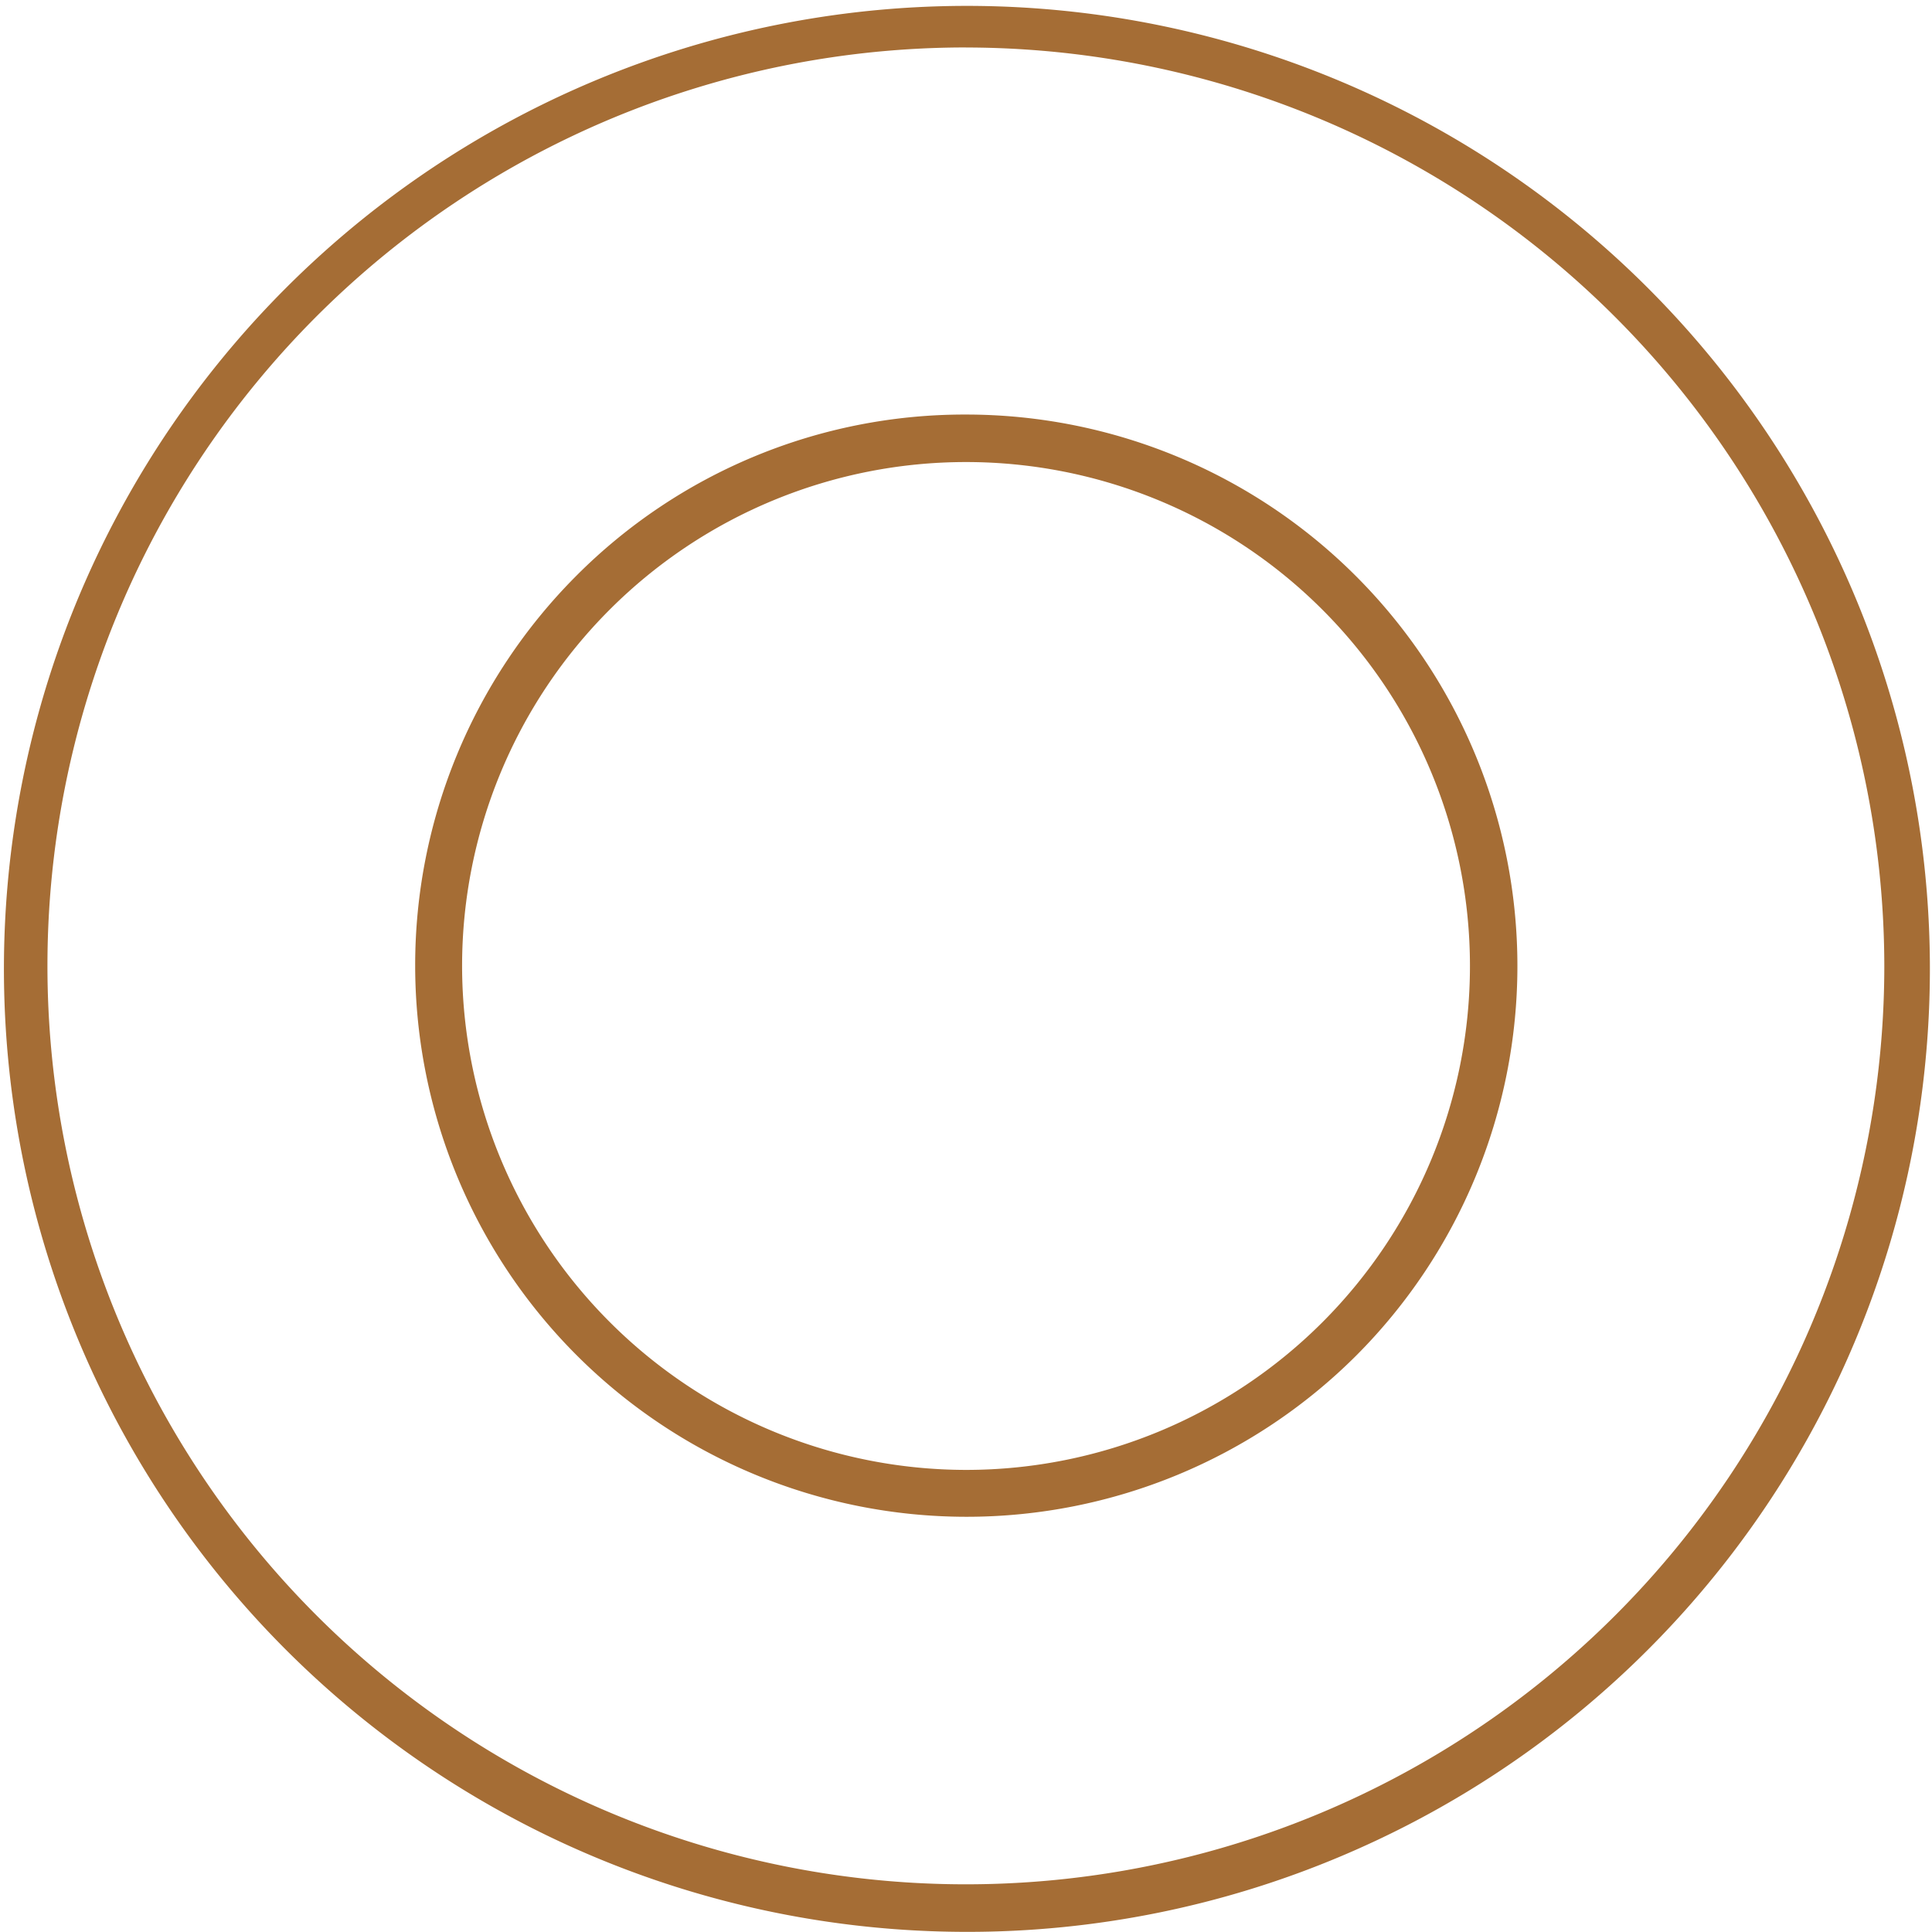
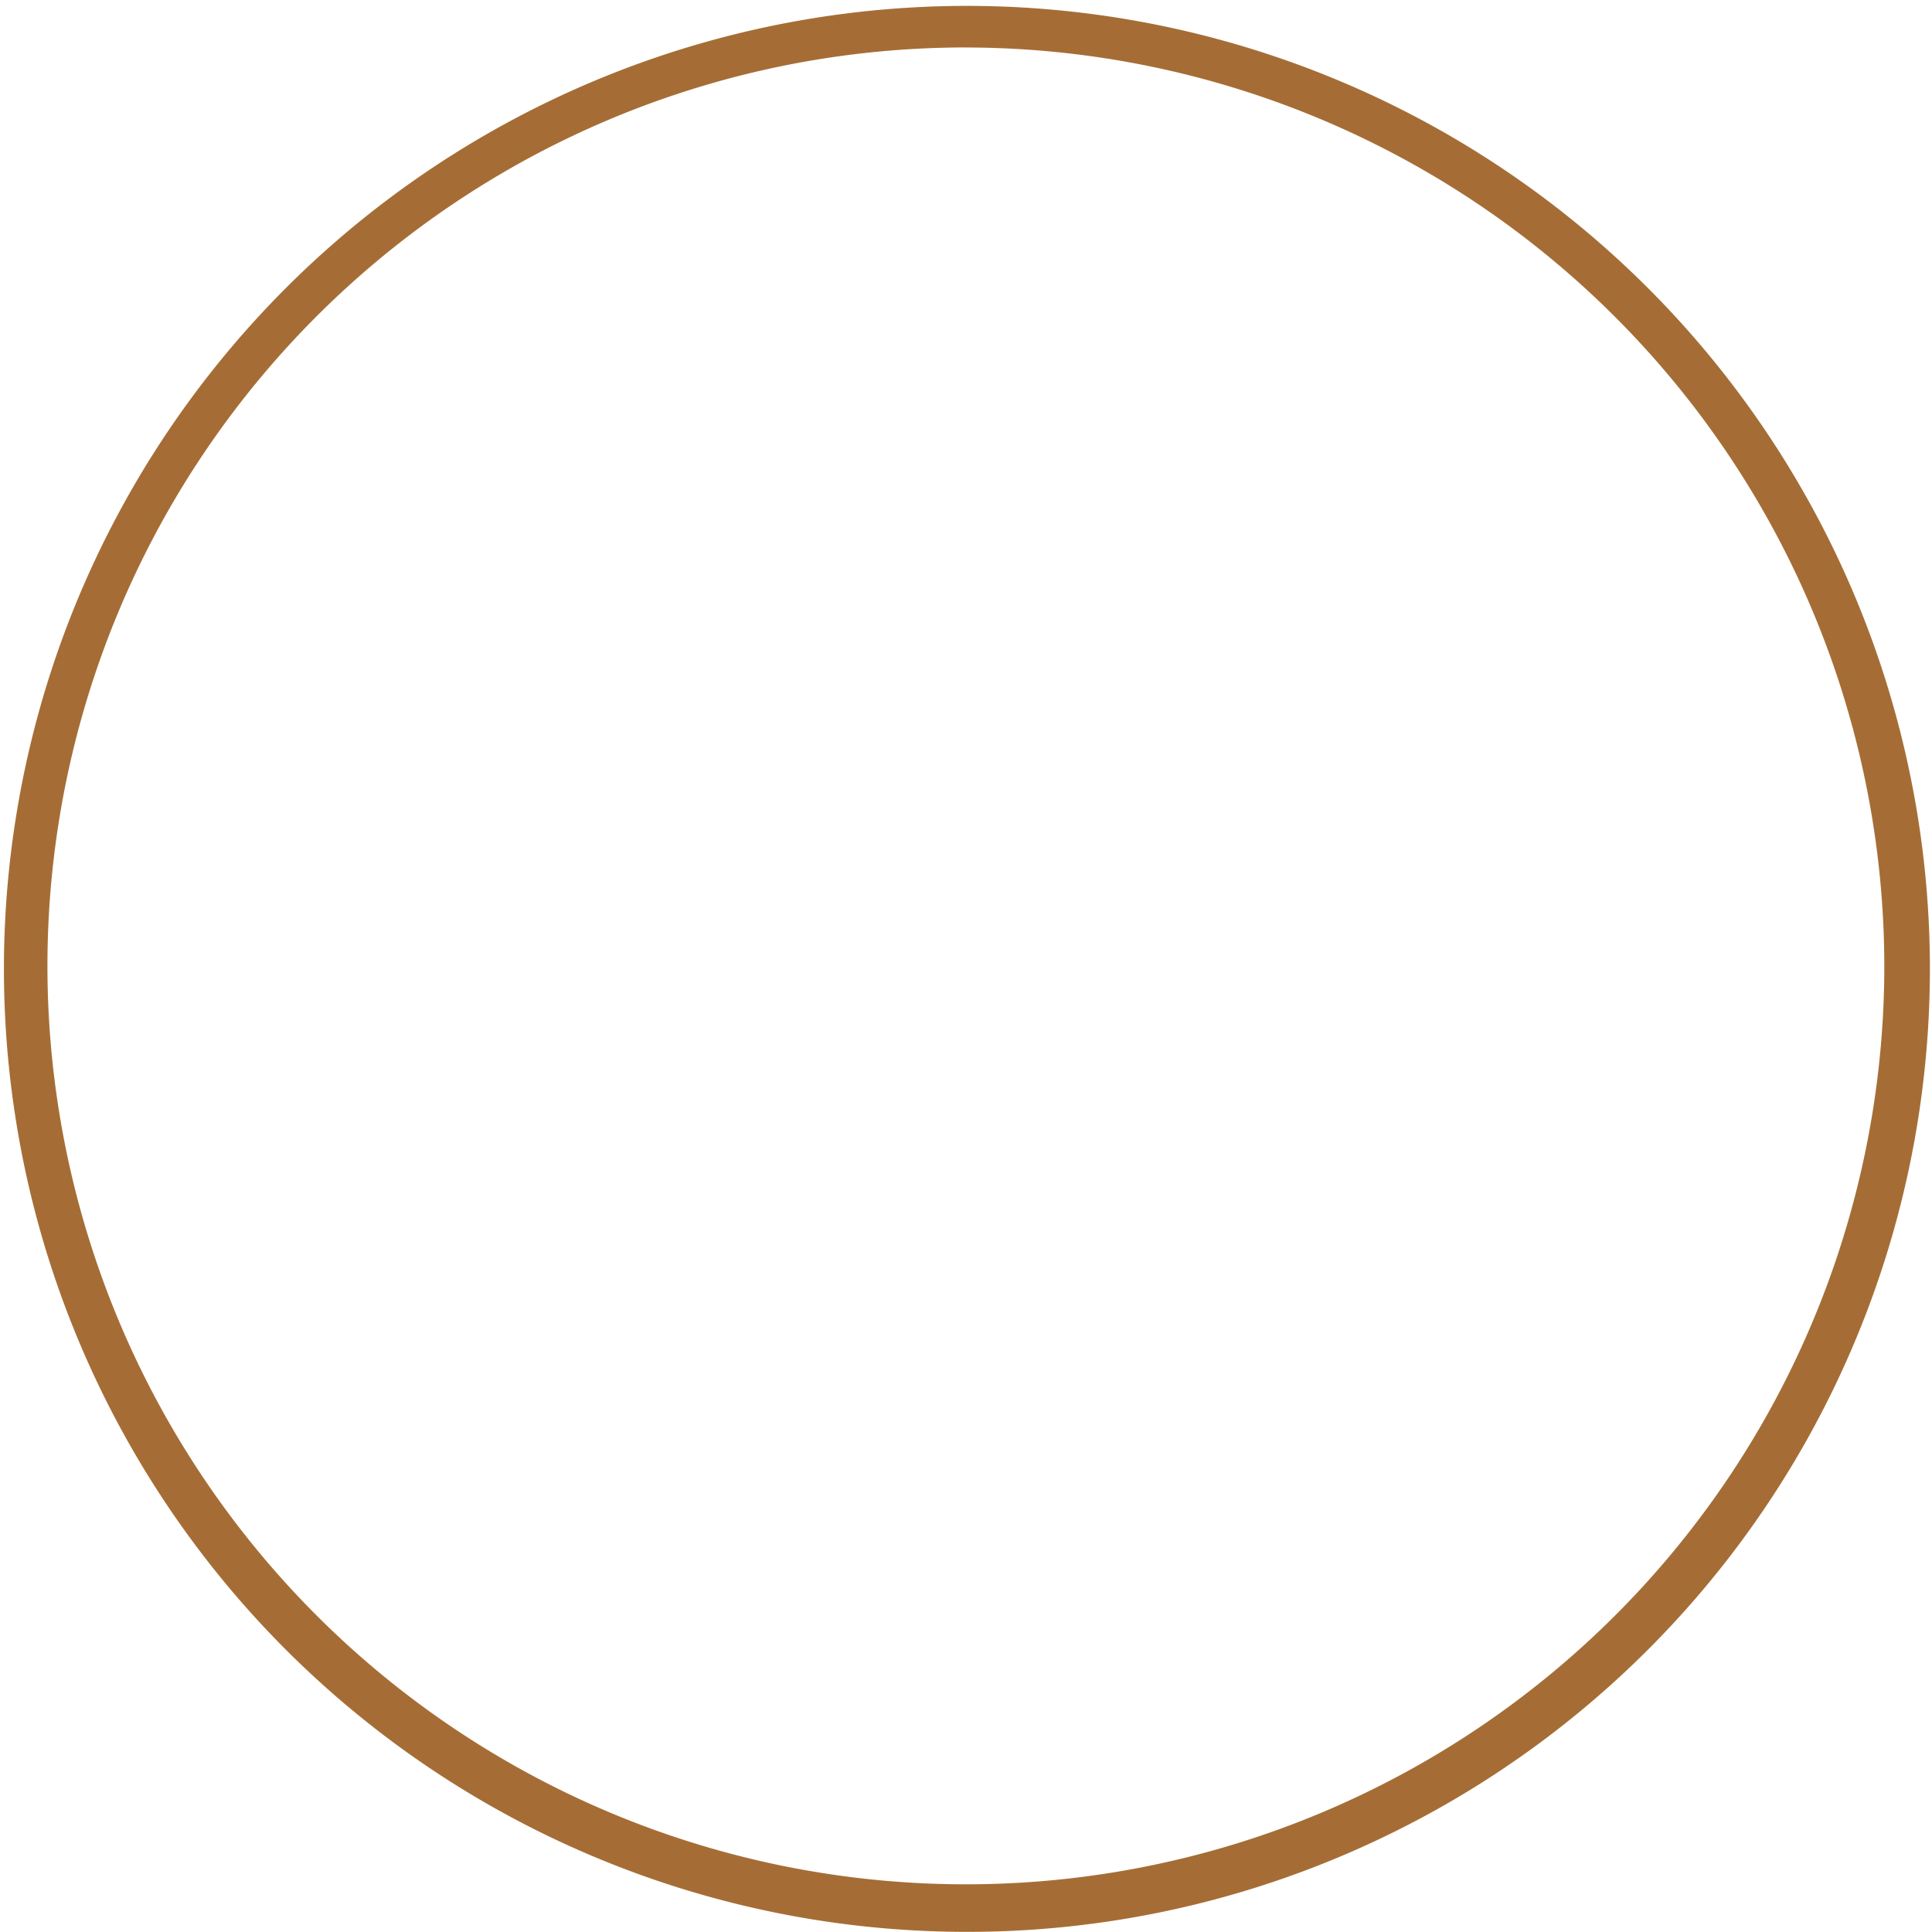
<svg xmlns="http://www.w3.org/2000/svg" width="40.677" height="40.675" viewBox="0 0 40.677 40.675">
  <g transform="translate(-628.303 -2341.469)">
    <path d="M132.9,328.3a20.275,20.275,0,1,1,7.916-1.6A20.214,20.214,0,0,1,132.9,328.3Zm0-39.675a19.337,19.337,0,1,0,19.337,19.337A19.36,19.36,0,0,0,132.9,288.626Z" transform="translate(515.739 2053.843)" fill="#a56d35" />
-     <path d="M11.11-.5a11.61,11.61,0,0,1,8.209,19.819A11.61,11.61,0,0,1,2.9,2.9,11.534,11.534,0,0,1,11.11-.5Zm0,22.22A10.61,10.61,0,1,0,.5,11.11,10.622,10.622,0,0,0,11.11,21.72Z" transform="translate(637.532 2350.697)" fill="#a56d35" />
  </g>
</svg>